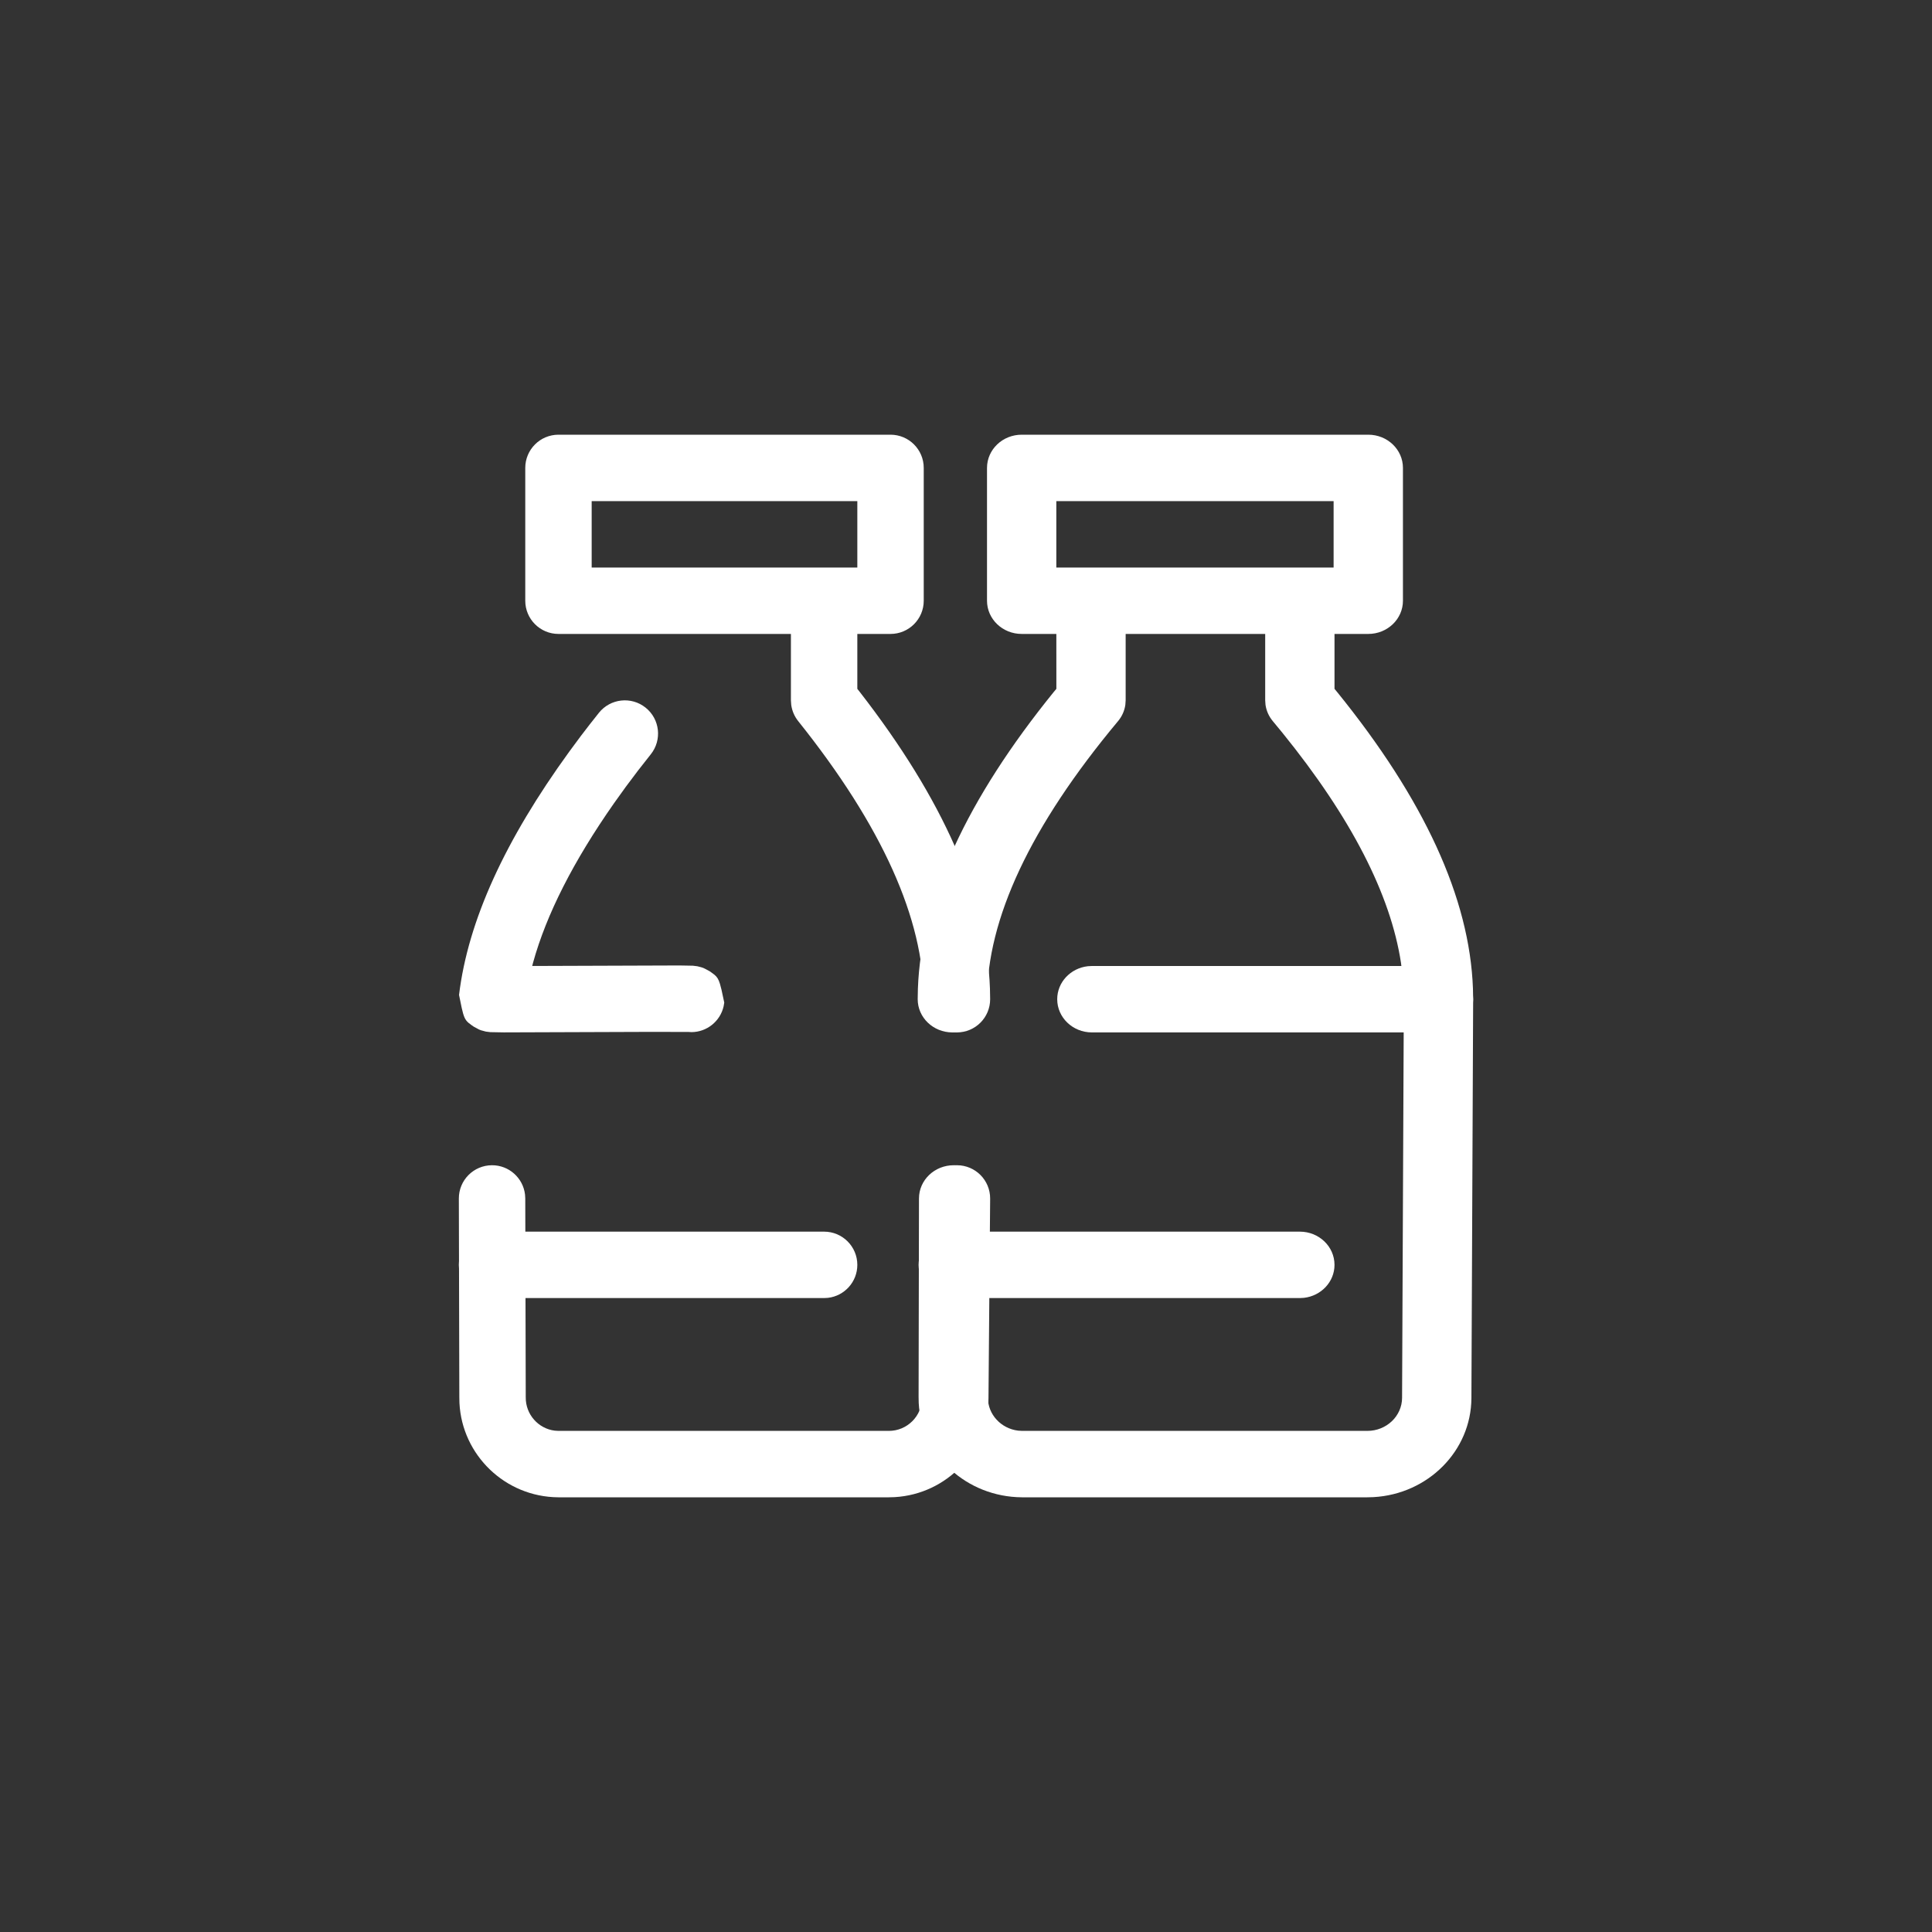
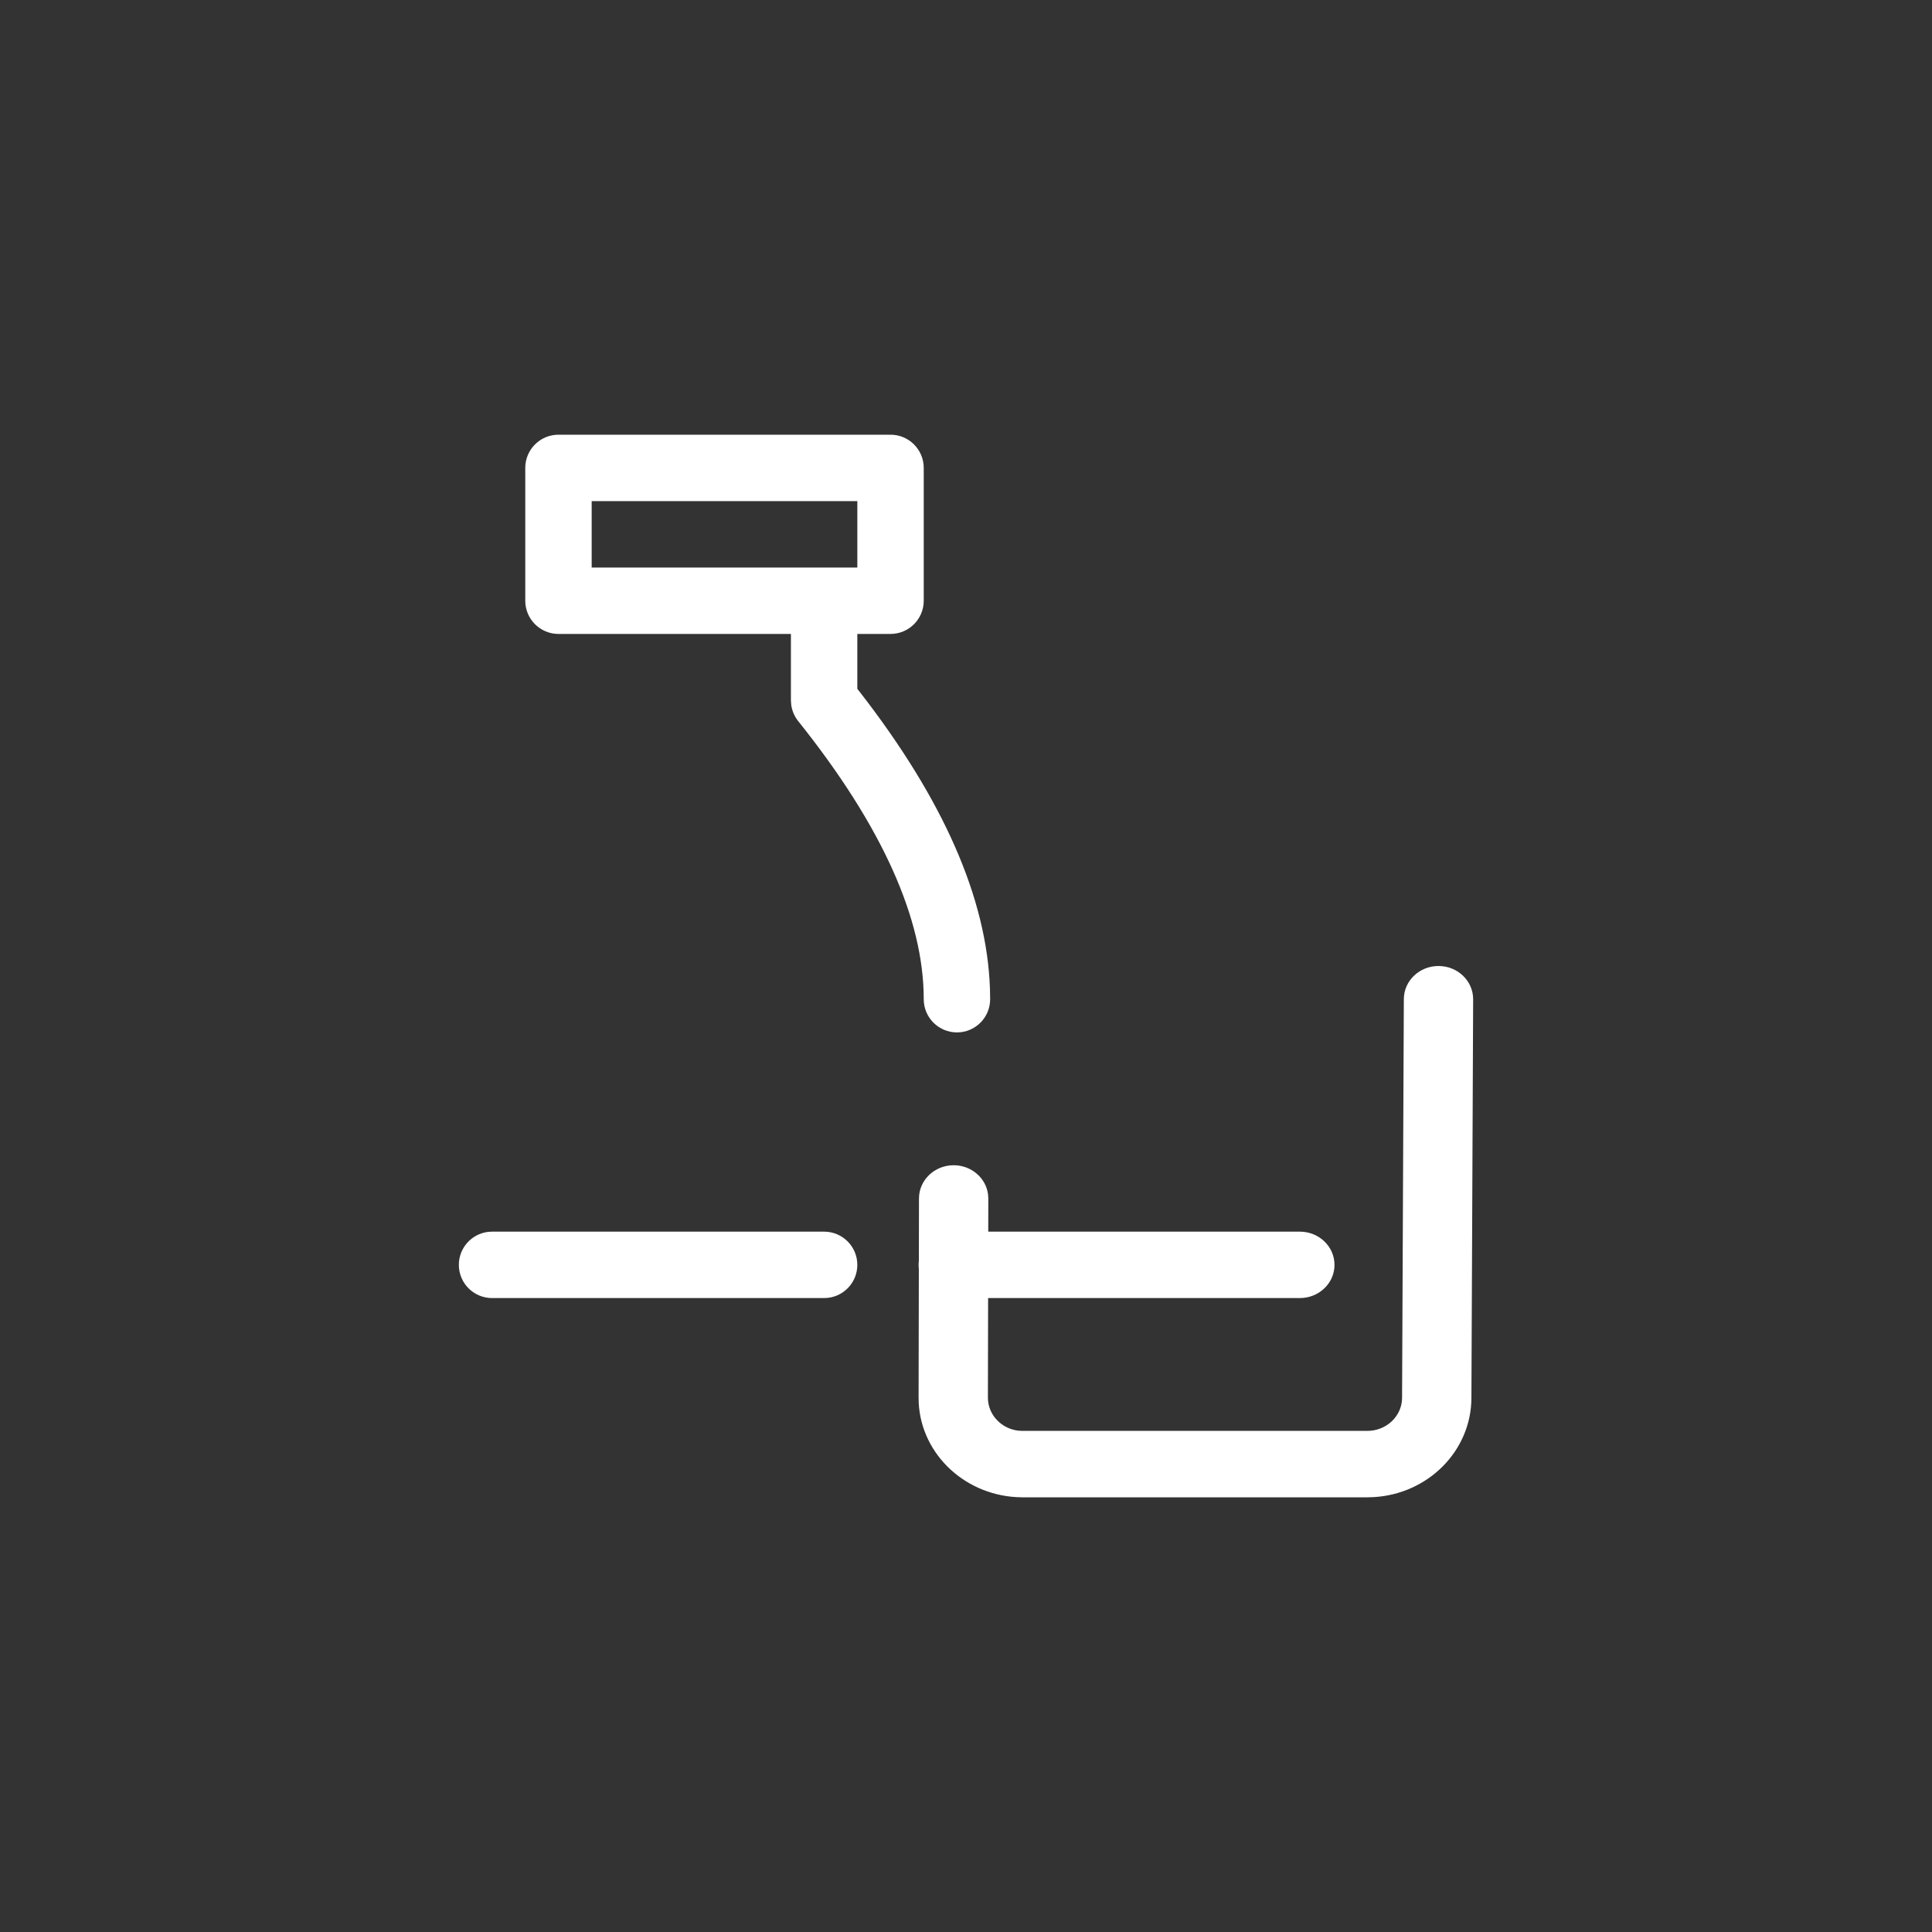
<svg xmlns="http://www.w3.org/2000/svg" width="80" height="80" viewBox="0 0 80 80" fill="none">
  <rect x="0" y="0" width="80" height="80" fill="#333333" stroke="none" />
  <path fill-rule="evenodd" clip-rule="evenodd" d="M23.125 18H36.875C37.634 18 38.25 18.616 38.25 19.375V24.875C38.25 25.634 37.634 26.25 36.875 26.25H23.125C22.366 26.25 21.75 25.634 21.75 24.875V19.375C21.75 18.616 22.366 18 23.125 18ZM35.5 23.5V20.75H24.5V23.5H35.5Z" fill="white" />
-   <path d="M39.631 48.25C40.39 48.253 41.003 48.871 41 49.631L40.931 57.892C40.922 60.083 39.207 61.868 37.048 61.993L36.806 62L23.115 62C20.919 61.984 19.135 60.255 19.025 58.1L19.02 57.859L19 49.628C18.998 48.869 19.612 48.252 20.372 48.25C21.077 48.248 21.659 48.778 21.74 49.461L21.75 49.622L21.77 57.865C21.765 58.57 22.291 59.155 22.967 59.24L23.125 59.25H36.806C37.563 59.25 38.178 58.638 38.181 57.881L38.25 49.619C38.253 48.86 38.871 48.247 39.631 48.25Z" fill="white" />
  <path d="M34.125 24.875C34.83 24.875 35.411 25.406 35.491 26.09L35.5 26.25V28.523L35.603 28.654C39.048 33.09 40.863 37.179 40.992 40.942L41 41.375C41 42.134 40.384 42.75 39.625 42.75C38.866 42.75 38.25 42.134 38.25 41.375C38.25 38.067 36.54 34.22 33.051 29.859C32.895 29.664 32.796 29.431 32.763 29.186L32.75 29V26.25C32.75 25.491 33.366 24.875 34.125 24.875Z" fill="white" />
-   <path d="M26.733 29.302C26.14 28.827 25.275 28.923 24.8 29.515C24.542 29.837 24.293 30.157 24.052 30.475L23.574 31.121C20.922 34.774 19.38 38.117 19.008 41.198L19.118 41.734C19.201 42.107 19.259 42.233 19.405 42.357L19.533 42.454C19.557 42.471 19.584 42.489 19.612 42.509L19.834 42.629L19.915 42.661L20.119 42.716L20.305 42.739L20.86 42.749L26.917 42.728L28.513 42.731L28.633 42.738C29.269 42.735 29.821 42.291 29.963 41.672L29.99 41.514L29.875 40.98L29.813 40.744C29.753 40.546 29.693 40.453 29.584 40.362L29.458 40.268C29.433 40.251 29.407 40.233 29.379 40.214L29.209 40.122L29.119 40.079L29.03 40.05L28.876 40.011L28.691 39.988L28.137 39.978L22.038 39.999L22.072 39.865C22.623 37.867 23.742 35.662 25.429 33.255L25.915 32.578C26.24 32.135 26.584 31.688 26.947 31.235C27.421 30.642 27.326 29.776 26.733 29.302Z" fill="white" />
  <path d="M34.125 51C34.884 51 35.5 51.616 35.5 52.375C35.5 53.08 34.969 53.661 34.285 53.741L34.125 53.75H20.375C19.616 53.75 19 53.134 19 52.375C19 51.67 19.531 51.089 20.215 51.009L20.375 51H34.125Z" fill="white" />
-   <path fill-rule="evenodd" clip-rule="evenodd" d="M42.306 18H56.658C57.45 18 58.093 18.616 58.093 19.375V24.875C58.093 25.634 57.45 26.25 56.658 26.25H42.306C41.513 26.25 40.87 25.634 40.87 24.875V19.375C40.87 18.616 41.513 18 42.306 18ZM55.222 23.5V20.75H43.74V23.5H55.222Z" fill="white" />
  <path d="M53.824 51C54.617 51 55.259 51.616 55.259 52.375C55.259 53.08 54.705 53.661 53.991 53.741L53.824 53.75H39.472C38.679 53.75 38.037 53.134 38.037 52.375C38.037 51.67 38.591 51.089 39.304 51.009L39.472 51H53.824Z" fill="white" />
  <path d="M59.571 40C60.363 40.003 61.003 40.621 61 41.381L60.928 57.892C60.918 60.083 59.127 61.868 56.872 61.993L56.619 62L42.315 62C40.021 61.984 38.157 60.255 38.042 58.095L38.037 57.853L38.053 49.622C38.055 48.863 38.699 48.249 39.491 48.25C40.227 48.251 40.833 48.783 40.914 49.467L40.924 49.628L40.907 57.865C40.902 58.57 41.453 59.155 42.159 59.24L42.325 59.25H56.619C57.411 59.25 58.054 58.638 58.057 57.881L58.13 41.369C58.133 40.61 58.778 39.997 59.571 40Z" fill="white" />
-   <path d="M53.824 24.875C54.56 24.875 55.166 25.406 55.249 26.09L55.259 26.25V28.523L55.367 28.654C58.962 33.09 60.857 37.179 60.992 40.942L61 41.375C61 42.08 60.446 42.661 59.732 42.741L59.565 42.75H45.213C44.42 42.75 43.777 42.134 43.777 41.375C43.777 40.67 44.331 40.089 45.045 40.009L45.213 40H58.028L58.012 39.869C57.58 37.044 55.955 33.864 53.1 30.341L52.703 29.859C52.54 29.664 52.437 29.431 52.402 29.186L52.389 29V26.25C52.389 25.491 53.031 24.875 53.824 24.875Z" fill="white" />
-   <path d="M45.176 24.875C44.44 24.875 43.833 25.406 43.751 26.09L43.741 26.25L43.742 28.523L43.633 28.654C40.038 33.09 38.143 37.179 38.008 40.942L38 41.375C38 42.134 38.643 42.75 39.435 42.75C40.228 42.75 40.87 42.134 40.87 41.375C40.87 38.067 42.655 34.22 46.297 29.859C46.46 29.664 46.563 29.431 46.598 29.186L46.611 29V26.25C46.611 25.491 45.969 24.875 45.176 24.875Z" fill="white" />
</svg>